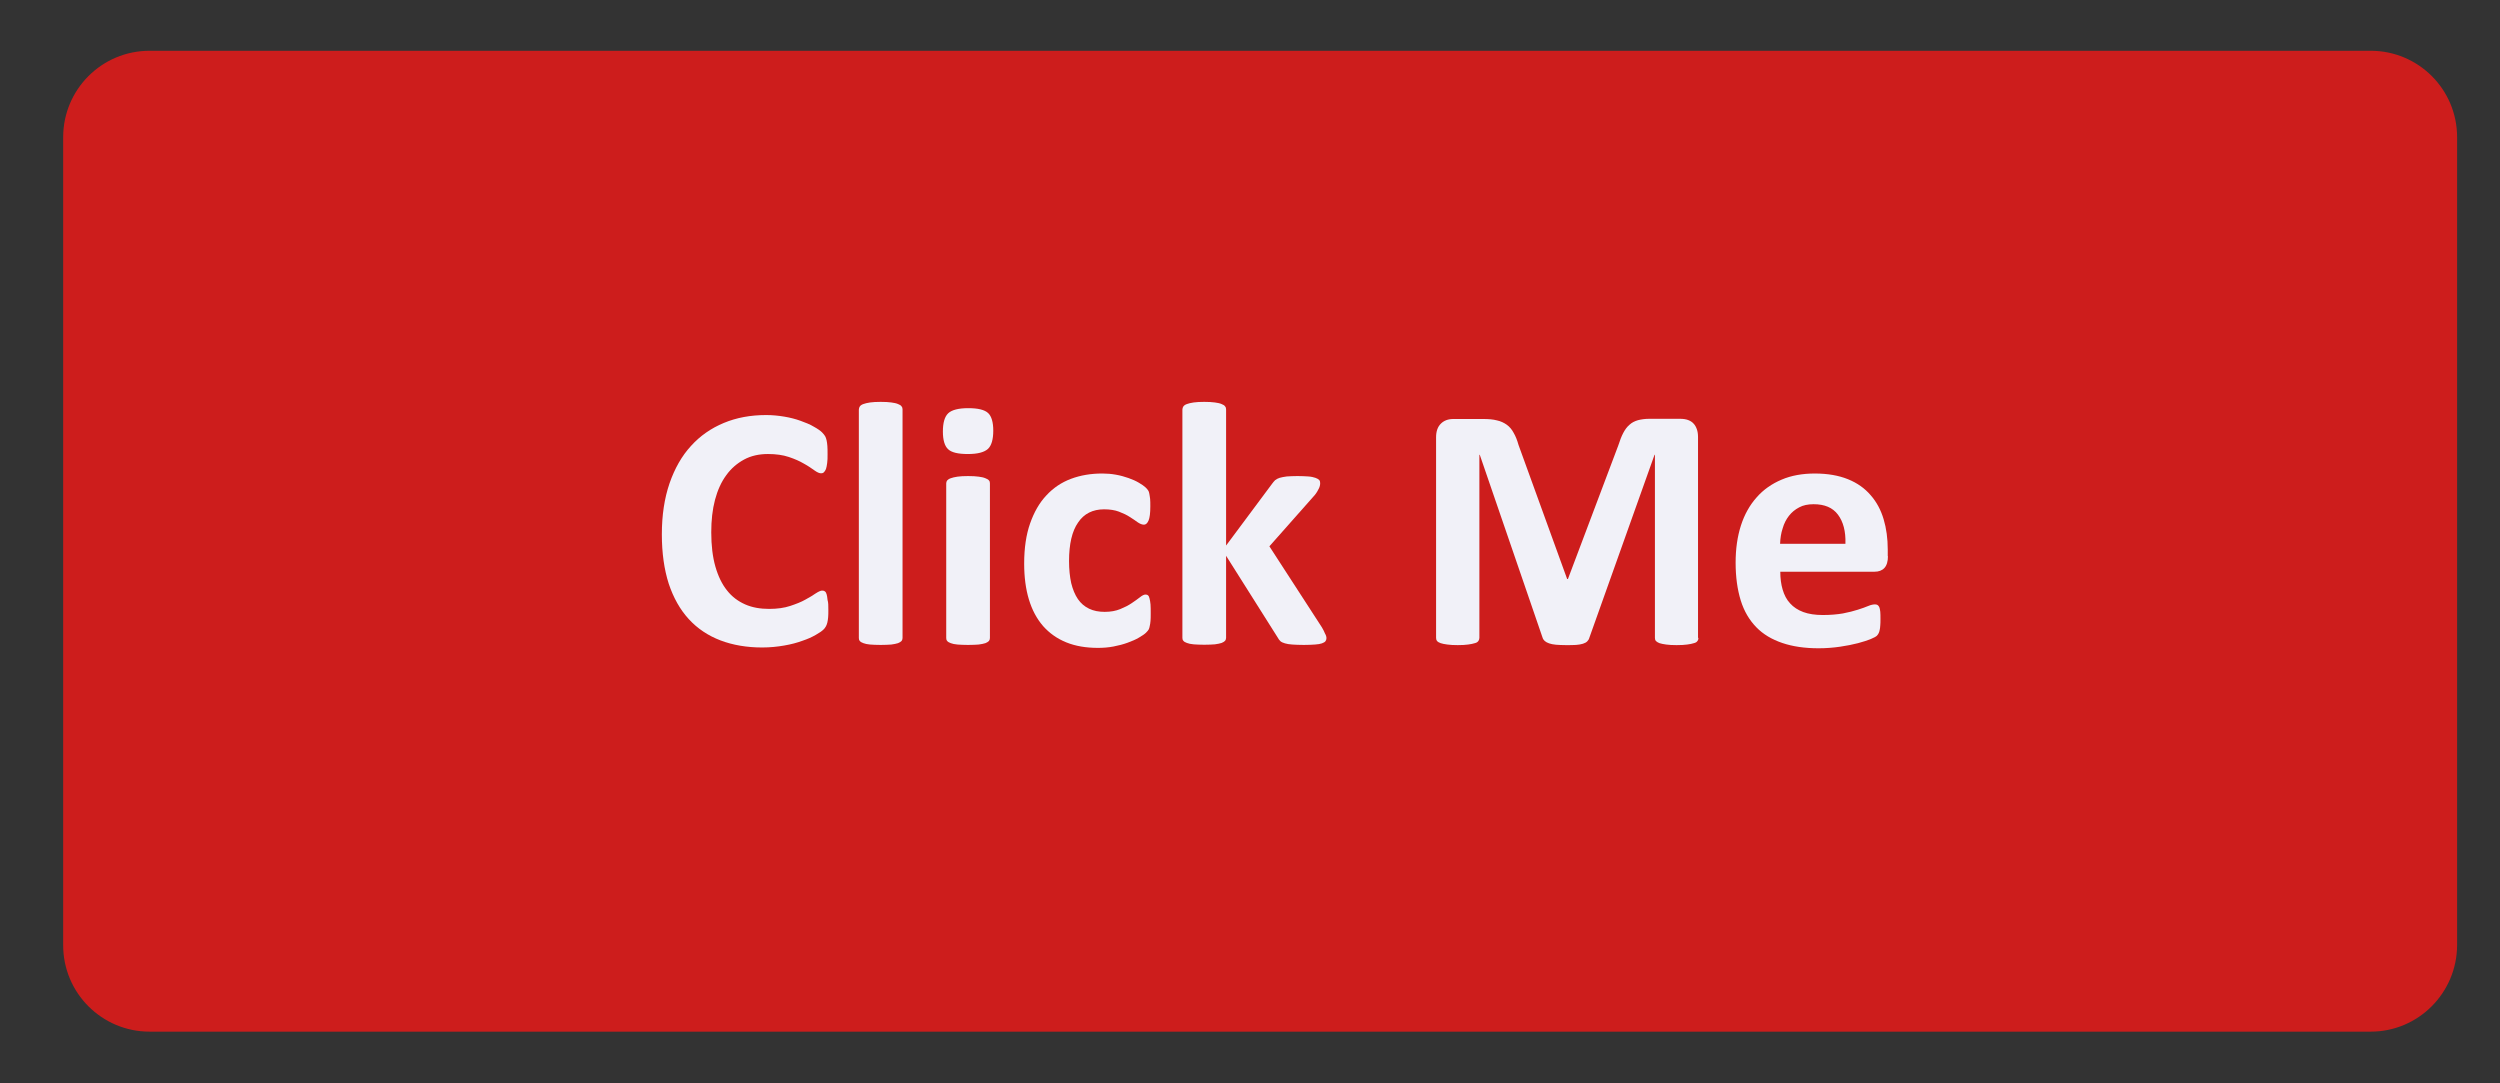
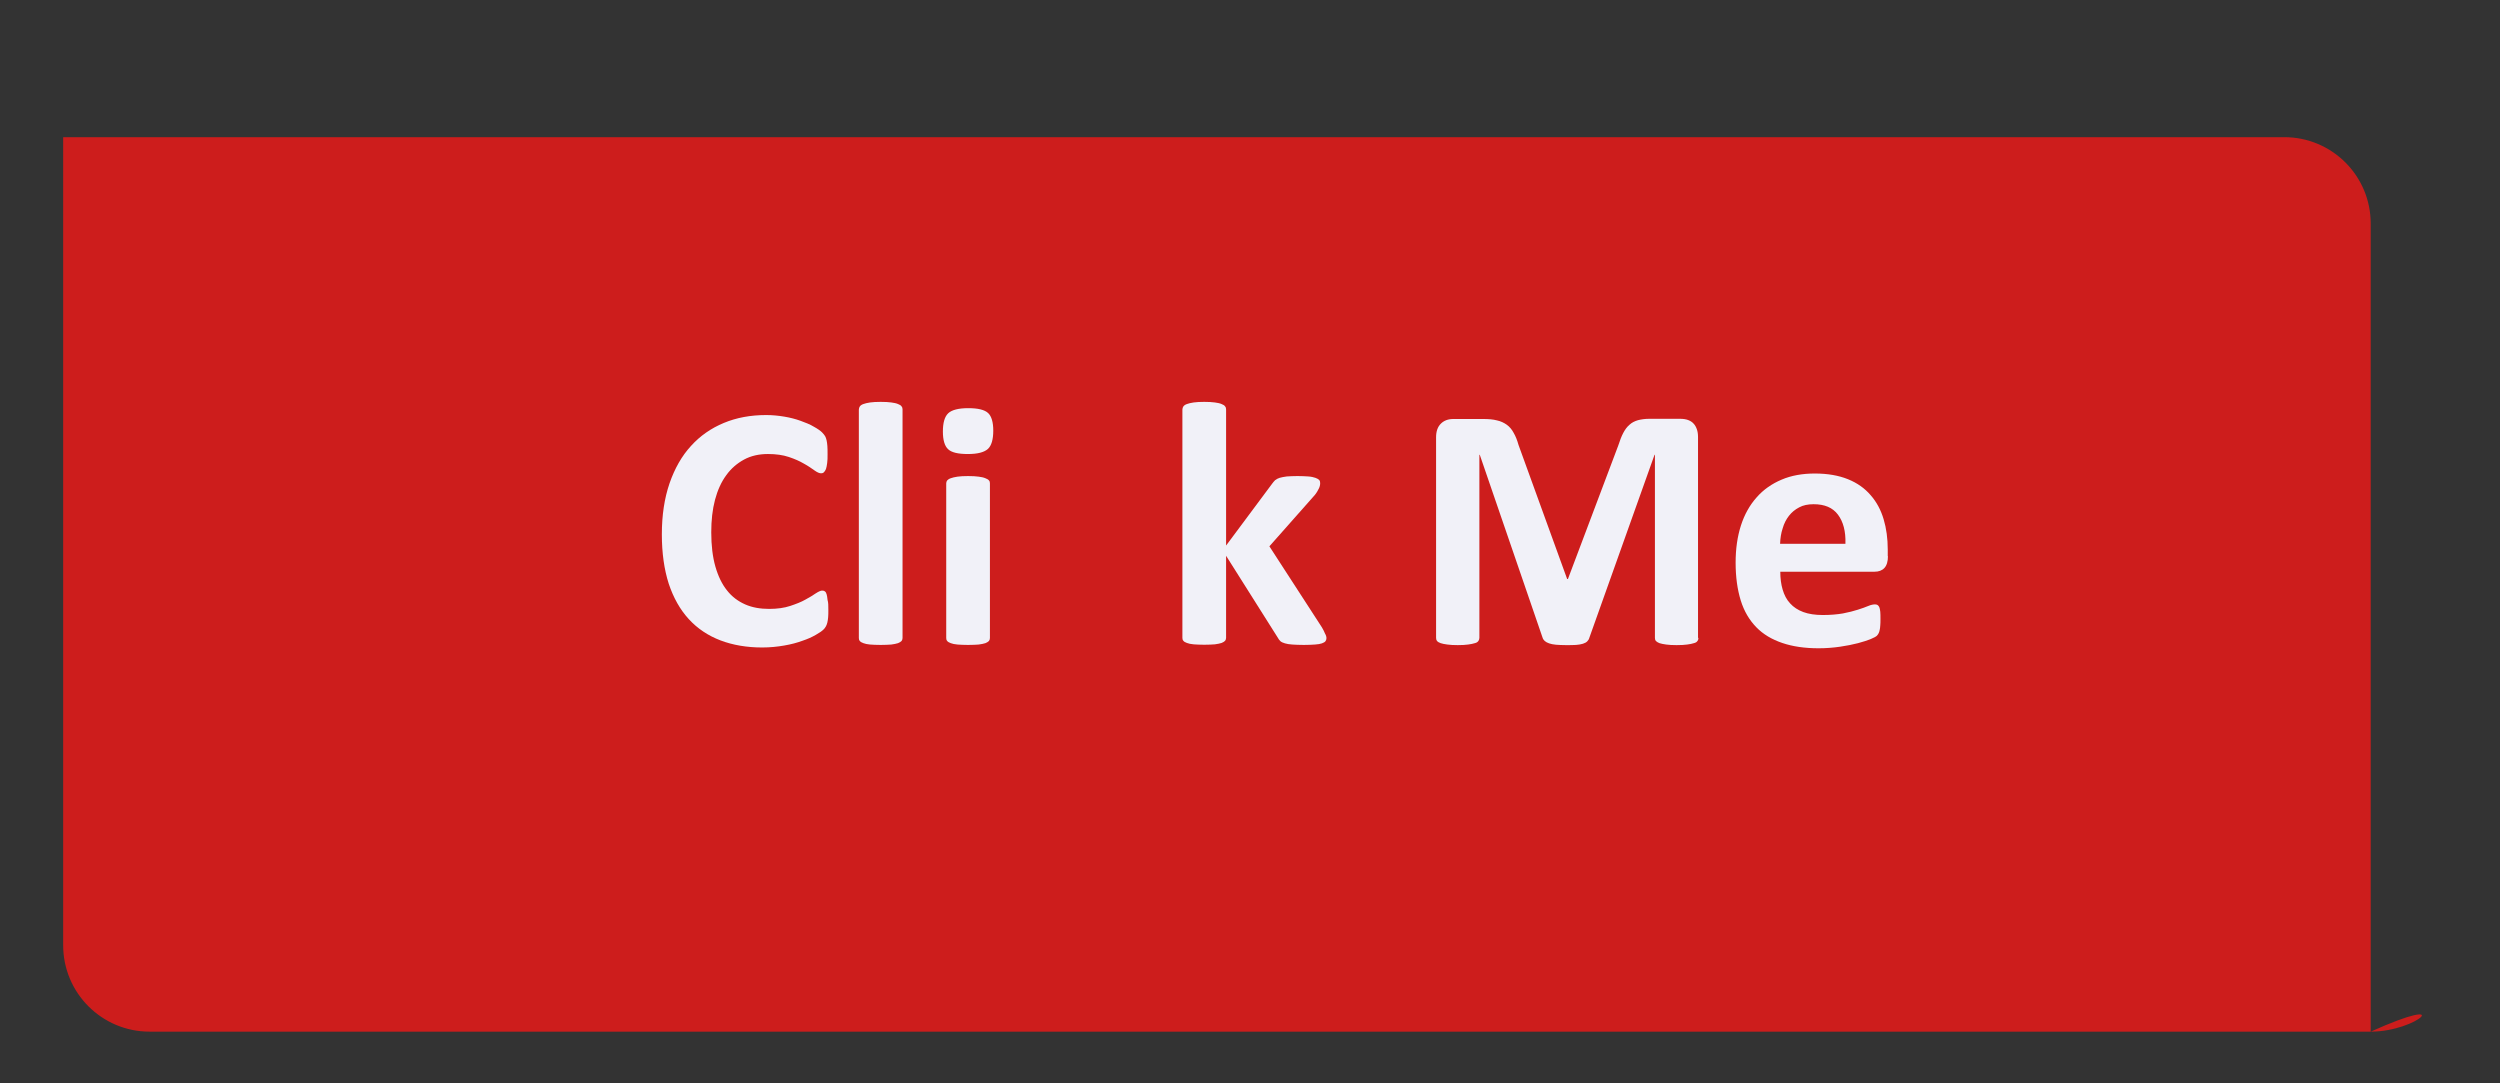
<svg xmlns="http://www.w3.org/2000/svg" version="1.1" id="图层_1" x="0px" y="0px" viewBox="0 0 127.03 55.03" style="enable-background:new 0 0 127.03 55.03;" xml:space="preserve">
  <rect x="0" y="0" width="127.03" height="55.03" fill="#333333" stroke="none" />
  <style type="text/css">
	.st0{fill:#CD1D1C;}
	.st1{fill:#F1F1F8;}
</style>
  <g>
-     <path class="st0" d="M120.46,52.42H7.6c-2.42,0-4.39-1.96-4.39-4.39V6.97c0-2.42,1.96-4.39,4.39-4.39l112.86,0   c2.42,0,4.39,1.96,4.39,4.39v41.06C124.84,50.45,122.88,52.42,120.46,52.42z" />
+     <path class="st0" d="M120.46,52.42H7.6c-2.42,0-4.39-1.96-4.39-4.39V6.97l112.86,0   c2.42,0,4.39,1.96,4.39,4.39v41.06C124.84,50.45,122.88,52.42,120.46,52.42z" />
    <g>
      <path class="st1" d="M42.09,30.99c0,0.15,0,0.27-0.01,0.37c-0.01,0.1-0.02,0.19-0.04,0.27c-0.02,0.07-0.04,0.14-0.07,0.19    S41.9,31.94,41.83,32c-0.07,0.07-0.19,0.15-0.38,0.26c-0.19,0.11-0.41,0.21-0.68,0.3c-0.27,0.1-0.57,0.18-0.92,0.24    c-0.34,0.06-0.72,0.1-1.12,0.1c-0.78,0-1.49-0.12-2.12-0.36c-0.63-0.24-1.17-0.6-1.61-1.08c-0.44-0.48-0.78-1.08-1.02-1.8    c-0.23-0.72-0.35-1.55-0.35-2.51c0-0.97,0.13-1.83,0.39-2.59c0.26-0.75,0.62-1.39,1.09-1.9c0.46-0.51,1.02-0.9,1.67-1.17    c0.65-0.27,1.36-0.4,2.15-0.4c0.32,0,0.62,0.03,0.92,0.08c0.3,0.05,0.57,0.12,0.82,0.21c0.25,0.09,0.48,0.18,0.68,0.3    c0.2,0.11,0.34,0.21,0.42,0.29c0.08,0.08,0.13,0.15,0.16,0.2c0.03,0.05,0.05,0.12,0.07,0.2c0.02,0.08,0.03,0.18,0.04,0.29    c0.01,0.11,0.01,0.25,0.01,0.42c0,0.18,0,0.33-0.02,0.45s-0.03,0.22-0.06,0.3s-0.07,0.13-0.11,0.17    c-0.04,0.04-0.09,0.05-0.14,0.05c-0.09,0-0.2-0.05-0.34-0.15c-0.14-0.1-0.31-0.22-0.53-0.34c-0.22-0.13-0.47-0.24-0.77-0.34    c-0.3-0.1-0.65-0.15-1.06-0.15c-0.45,0-0.86,0.09-1.21,0.28c-0.35,0.19-0.66,0.45-0.91,0.8c-0.25,0.34-0.44,0.76-0.57,1.25    c-0.13,0.49-0.19,1.04-0.19,1.65c0,0.67,0.07,1.25,0.21,1.74c0.14,0.49,0.34,0.9,0.59,1.21c0.25,0.32,0.56,0.55,0.92,0.71    c0.36,0.16,0.77,0.23,1.22,0.23c0.41,0,0.77-0.05,1.07-0.15c0.3-0.1,0.56-0.2,0.77-0.32c0.22-0.12,0.39-0.22,0.53-0.32    c0.14-0.09,0.25-0.14,0.32-0.14c0.06,0,0.11,0.01,0.14,0.04c0.04,0.02,0.07,0.07,0.09,0.14c0.02,0.07,0.04,0.17,0.05,0.3    C42.09,30.61,42.09,30.78,42.09,30.99z" />
      <path class="st1" d="M45.86,32.42c0,0.06-0.02,0.11-0.05,0.15c-0.04,0.04-0.1,0.08-0.18,0.11c-0.09,0.03-0.2,0.05-0.34,0.07    c-0.14,0.01-0.32,0.02-0.54,0.02c-0.22,0-0.4-0.01-0.54-0.02c-0.14-0.01-0.26-0.04-0.34-0.07c-0.09-0.03-0.15-0.07-0.18-0.11    c-0.04-0.04-0.05-0.1-0.05-0.15V20.81c0-0.06,0.02-0.11,0.05-0.16c0.04-0.05,0.09-0.09,0.18-0.12c0.08-0.03,0.2-0.06,0.34-0.08    c0.14-0.02,0.32-0.03,0.54-0.03c0.22,0,0.4,0.01,0.54,0.03c0.14,0.02,0.25,0.04,0.34,0.08c0.08,0.03,0.15,0.07,0.18,0.12    c0.04,0.05,0.05,0.1,0.05,0.16V32.42z" />
      <path class="st1" d="M50.47,21.88c0,0.45-0.09,0.76-0.27,0.93c-0.19,0.17-0.52,0.26-1.02,0.26c-0.5,0-0.84-0.08-1.01-0.25    c-0.17-0.16-0.26-0.46-0.26-0.89c0-0.45,0.09-0.76,0.27-0.93c0.18-0.17,0.52-0.26,1.02-0.26c0.49,0,0.83,0.08,1.01,0.25    C50.38,21.15,50.47,21.45,50.47,21.88z M50.3,32.42c0,0.06-0.02,0.11-0.05,0.15c-0.04,0.04-0.1,0.08-0.18,0.11    c-0.09,0.03-0.2,0.05-0.34,0.07c-0.14,0.01-0.32,0.02-0.54,0.02c-0.22,0-0.4-0.01-0.54-0.02c-0.14-0.01-0.26-0.04-0.34-0.07    c-0.09-0.03-0.15-0.07-0.18-0.11c-0.04-0.04-0.05-0.1-0.05-0.15v-7.86c0-0.06,0.02-0.11,0.05-0.15c0.04-0.04,0.09-0.08,0.18-0.11    c0.08-0.03,0.2-0.06,0.34-0.08c0.14-0.02,0.32-0.03,0.54-0.03c0.22,0,0.4,0.01,0.54,0.03c0.14,0.02,0.25,0.04,0.34,0.08    c0.08,0.03,0.15,0.07,0.18,0.11c0.04,0.04,0.05,0.1,0.05,0.15V32.42z" />
-       <path class="st1" d="M58.47,31.17c0,0.15,0,0.28-0.01,0.38c-0.01,0.1-0.02,0.19-0.04,0.26c-0.01,0.07-0.03,0.13-0.05,0.17    c-0.02,0.04-0.07,0.1-0.14,0.17c-0.07,0.07-0.19,0.15-0.36,0.25c-0.17,0.1-0.36,0.18-0.58,0.26c-0.22,0.08-0.45,0.14-0.71,0.19    c-0.26,0.05-0.52,0.07-0.79,0.07c-0.61,0-1.14-0.09-1.61-0.28c-0.47-0.19-0.86-0.47-1.18-0.83c-0.32-0.37-0.56-0.82-0.72-1.35    c-0.16-0.53-0.24-1.14-0.24-1.82c0-0.79,0.1-1.47,0.3-2.04c0.2-0.57,0.47-1.05,0.83-1.43c0.35-0.38,0.77-0.66,1.25-0.84    c0.48-0.18,1.01-0.27,1.59-0.27c0.24,0,0.47,0.02,0.69,0.06c0.23,0.04,0.44,0.1,0.64,0.17c0.2,0.07,0.38,0.15,0.53,0.24    c0.15,0.09,0.27,0.17,0.33,0.23c0.07,0.06,0.11,0.12,0.14,0.16c0.03,0.04,0.05,0.1,0.06,0.17c0.01,0.07,0.03,0.16,0.04,0.26    c0.01,0.1,0.01,0.23,0.01,0.38c0,0.34-0.03,0.58-0.09,0.72c-0.06,0.14-0.14,0.21-0.23,0.21c-0.1,0-0.2-0.04-0.32-0.12    c-0.11-0.08-0.24-0.17-0.4-0.27c-0.15-0.1-0.34-0.19-0.55-0.27c-0.21-0.08-0.46-0.12-0.76-0.12c-0.57,0-1.02,0.22-1.32,0.67    c-0.31,0.44-0.46,1.1-0.46,1.96c0,0.42,0.04,0.8,0.11,1.12c0.08,0.32,0.19,0.59,0.34,0.81c0.15,0.22,0.34,0.38,0.57,0.49    c0.23,0.11,0.49,0.16,0.79,0.16c0.31,0,0.57-0.05,0.79-0.14c0.22-0.09,0.42-0.19,0.58-0.3c0.17-0.11,0.3-0.21,0.42-0.3    c0.11-0.09,0.21-0.14,0.28-0.14c0.05,0,0.1,0.01,0.13,0.04c0.04,0.03,0.06,0.08,0.08,0.16c0.02,0.08,0.04,0.18,0.05,0.3    C58.47,30.82,58.47,30.98,58.47,31.17z" />
      <path class="st1" d="M67.4,32.43c0,0.06-0.02,0.11-0.05,0.15c-0.03,0.04-0.09,0.08-0.18,0.11c-0.08,0.03-0.2,0.05-0.35,0.06    c-0.15,0.01-0.34,0.02-0.57,0.02c-0.24,0-0.44-0.01-0.59-0.02c-0.15-0.01-0.27-0.03-0.37-0.06s-0.17-0.06-0.23-0.11    c-0.05-0.05-0.1-0.11-0.14-0.19l-2.62-4.15v4.17c0,0.06-0.02,0.11-0.05,0.15c-0.04,0.04-0.1,0.08-0.18,0.11    c-0.09,0.03-0.2,0.05-0.34,0.07c-0.14,0.01-0.32,0.02-0.54,0.02c-0.22,0-0.4-0.01-0.54-0.02c-0.14-0.01-0.26-0.04-0.34-0.07    c-0.09-0.03-0.15-0.07-0.18-0.11c-0.04-0.04-0.05-0.1-0.05-0.15V20.81c0-0.06,0.02-0.11,0.05-0.16c0.04-0.05,0.09-0.09,0.18-0.12    c0.08-0.03,0.2-0.06,0.34-0.08c0.14-0.02,0.32-0.03,0.54-0.03c0.22,0,0.4,0.01,0.54,0.03s0.25,0.04,0.34,0.08    c0.08,0.03,0.15,0.07,0.18,0.12c0.04,0.05,0.05,0.1,0.05,0.16v6.91l2.33-3.13c0.05-0.07,0.1-0.13,0.16-0.19    c0.06-0.05,0.14-0.09,0.23-0.12c0.1-0.03,0.22-0.05,0.36-0.07c0.15-0.01,0.33-0.02,0.55-0.02c0.22,0,0.4,0.01,0.55,0.02    c0.15,0.01,0.27,0.04,0.36,0.07c0.09,0.03,0.15,0.07,0.19,0.11c0.04,0.04,0.05,0.1,0.05,0.16c0,0.09-0.02,0.18-0.07,0.28    s-0.11,0.21-0.2,0.32l-2.31,2.61l2.67,4.12c0.07,0.12,0.12,0.22,0.15,0.3C67.38,32.28,67.4,32.36,67.4,32.43z" />
      <path class="st1" d="M86.3,32.41c0,0.06-0.01,0.11-0.05,0.16c-0.03,0.05-0.09,0.09-0.18,0.11c-0.08,0.03-0.2,0.05-0.34,0.07    s-0.32,0.03-0.54,0.03c-0.21,0-0.39-0.01-0.53-0.03s-0.25-0.04-0.34-0.07c-0.08-0.03-0.14-0.07-0.18-0.11    c-0.04-0.05-0.05-0.1-0.05-0.16v-9.3h-0.02l-3.31,9.29c-0.02,0.08-0.06,0.14-0.11,0.19c-0.05,0.05-0.12,0.09-0.22,0.12    s-0.21,0.05-0.35,0.06c-0.14,0.01-0.31,0.01-0.51,0.01c-0.2,0-0.37-0.01-0.51-0.02c-0.14-0.01-0.26-0.04-0.35-0.07    c-0.09-0.03-0.16-0.07-0.22-0.12c-0.05-0.05-0.09-0.1-0.11-0.17l-3.19-9.29h-0.02v9.3c0,0.06-0.02,0.11-0.05,0.16    c-0.04,0.05-0.09,0.09-0.18,0.11c-0.09,0.03-0.2,0.05-0.34,0.07c-0.14,0.02-0.32,0.03-0.53,0.03c-0.21,0-0.39-0.01-0.53-0.03    s-0.26-0.04-0.34-0.07c-0.09-0.03-0.15-0.07-0.18-0.11c-0.04-0.05-0.05-0.1-0.05-0.16V22.22c0-0.3,0.08-0.53,0.24-0.69    c0.16-0.16,0.37-0.24,0.64-0.24h1.52c0.27,0,0.5,0.02,0.69,0.07c0.19,0.04,0.36,0.12,0.5,0.22c0.14,0.1,0.26,0.24,0.35,0.41    c0.1,0.17,0.18,0.37,0.25,0.62l2.47,6.81h0.04l2.56-6.79c0.08-0.25,0.16-0.46,0.25-0.63c0.09-0.17,0.19-0.31,0.32-0.42    c0.12-0.11,0.26-0.18,0.43-0.23c0.16-0.04,0.35-0.07,0.57-0.07h1.56c0.16,0,0.3,0.02,0.41,0.06c0.11,0.04,0.21,0.1,0.28,0.18    c0.08,0.08,0.13,0.18,0.17,0.29c0.04,0.11,0.06,0.25,0.06,0.39V32.41z" />
      <path class="st1" d="M95.93,28.26c0,0.27-0.06,0.47-0.18,0.6c-0.12,0.13-0.29,0.19-0.5,0.19h-4.79c0,0.34,0.04,0.64,0.12,0.91    c0.08,0.27,0.2,0.51,0.38,0.7c0.17,0.19,0.4,0.34,0.67,0.44c0.27,0.1,0.61,0.15,0.99,0.15c0.39,0,0.73-0.03,1.02-0.08    c0.3-0.06,0.55-0.12,0.76-0.19c0.22-0.07,0.39-0.13,0.53-0.19c0.14-0.06,0.26-0.08,0.34-0.08c0.05,0,0.1,0.01,0.13,0.03    s0.07,0.06,0.09,0.11c0.02,0.05,0.04,0.13,0.05,0.23s0.01,0.22,0.01,0.37c0,0.13,0,0.24-0.01,0.33s-0.01,0.17-0.03,0.23    c-0.01,0.06-0.03,0.12-0.05,0.16c-0.02,0.04-0.05,0.09-0.09,0.13c-0.04,0.04-0.14,0.1-0.31,0.17c-0.17,0.07-0.39,0.14-0.65,0.21    c-0.27,0.07-0.57,0.13-0.91,0.18c-0.34,0.05-0.71,0.08-1.1,0.08c-0.7,0-1.31-0.09-1.84-0.27c-0.53-0.18-0.97-0.44-1.32-0.8    c-0.35-0.36-0.62-0.81-0.79-1.36c-0.17-0.55-0.26-1.19-0.26-1.92c0-0.7,0.09-1.33,0.27-1.89s0.45-1.04,0.8-1.43    c0.34-0.39,0.77-0.69,1.27-0.9c0.49-0.21,1.06-0.31,1.68-0.31c0.66,0,1.22,0.1,1.69,0.29c0.47,0.19,0.85,0.46,1.15,0.81    c0.3,0.34,0.52,0.75,0.66,1.22c0.14,0.47,0.21,0.98,0.21,1.54V28.26z M93.77,27.62c0.02-0.62-0.11-1.11-0.38-1.47    c-0.27-0.36-0.68-0.53-1.24-0.53c-0.28,0-0.53,0.05-0.73,0.16c-0.21,0.11-0.38,0.25-0.52,0.43c-0.14,0.18-0.25,0.39-0.32,0.64    c-0.08,0.24-0.12,0.5-0.13,0.78H93.77z" />
    </g>
  </g>
</svg>